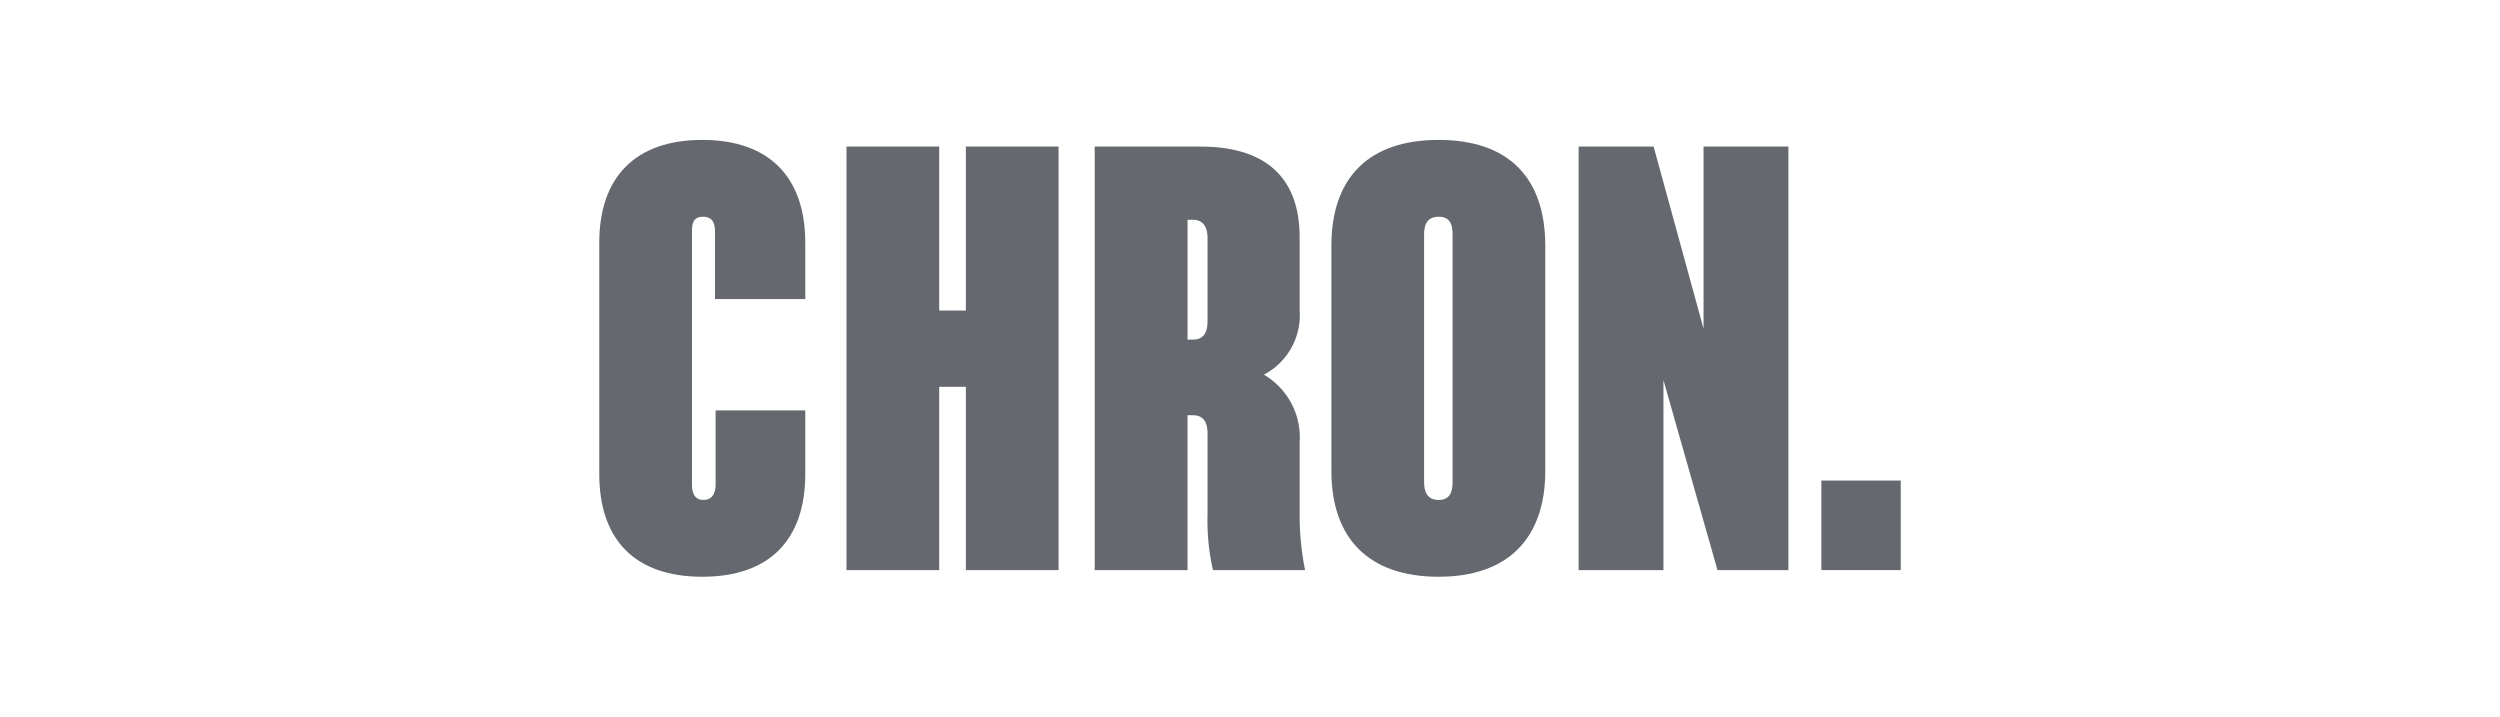
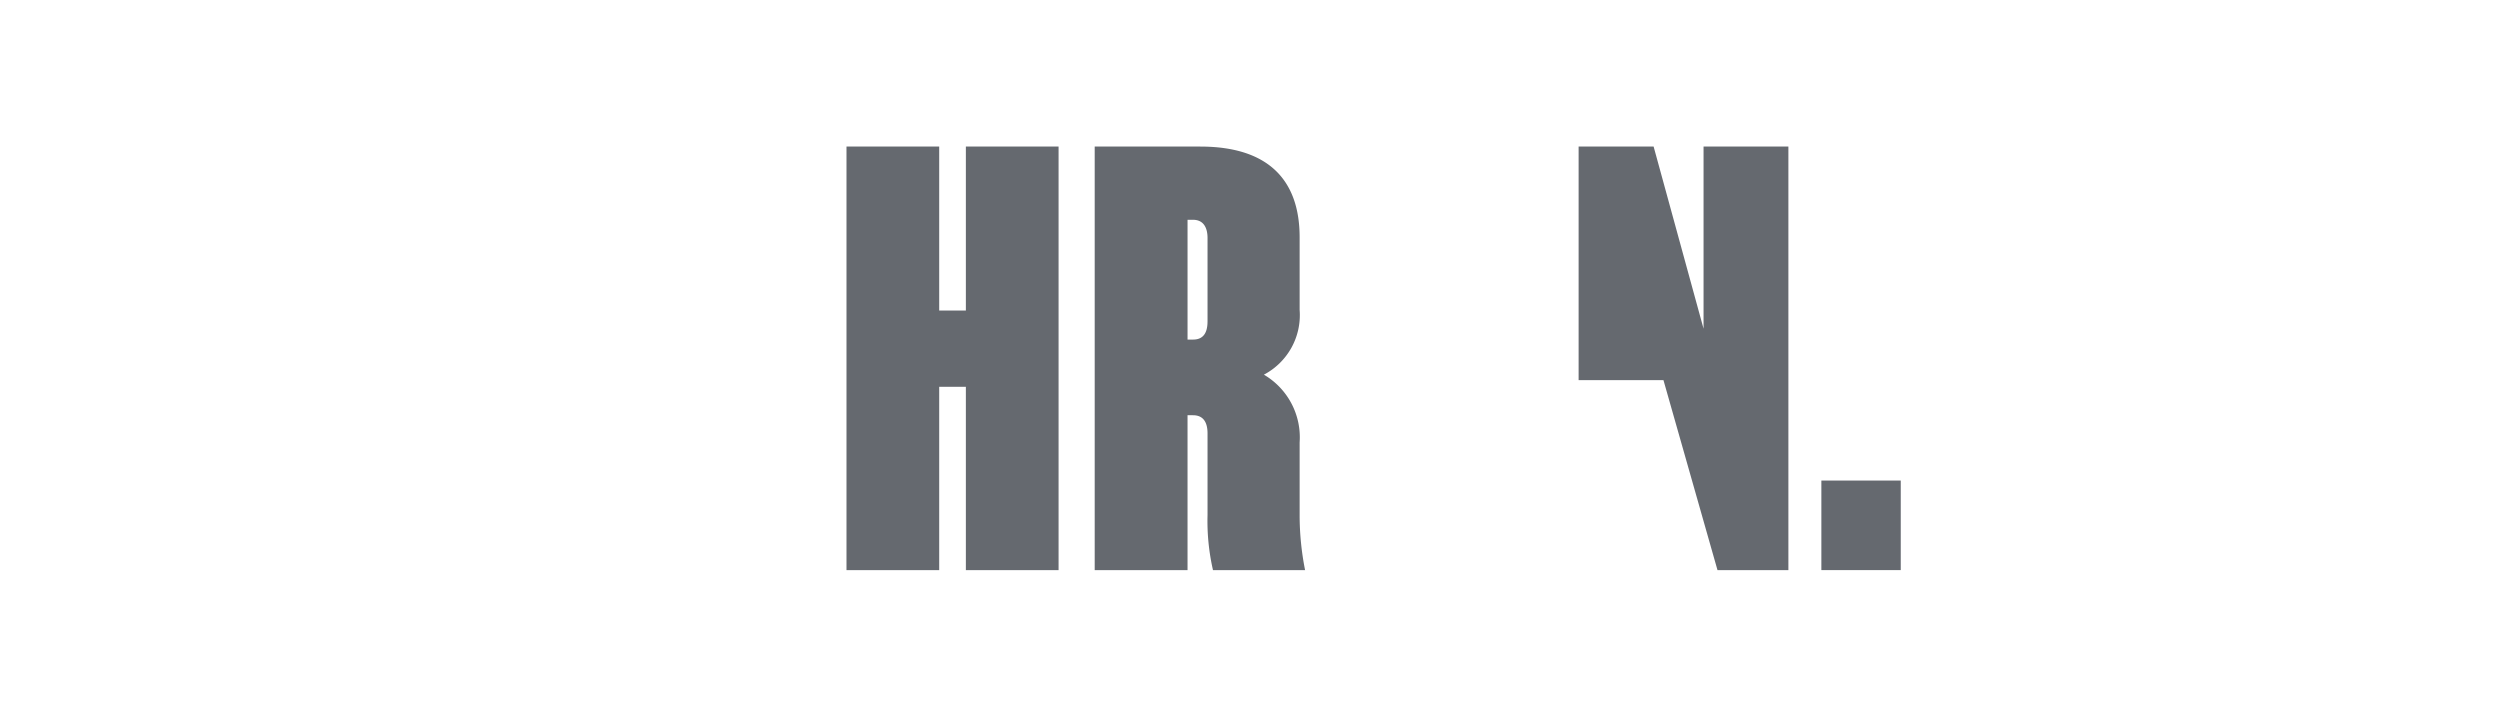
<svg xmlns="http://www.w3.org/2000/svg" width="300" height="86" viewBox="0 0 300 86">
  <defs>
    <style>.a{fill:#fff;}.b{clip-path:url(#a);}.c{fill:#65696f;}</style>
    <clipPath id="a">
      <path class="a" d="M0,86V0H300V86Z" transform="translate(5849 4334)" />
    </clipPath>
  </defs>
  <g class="b" transform="translate(-5849 -4334)">
    <g transform="translate(5920.911 4350.789)">
      <g transform="translate(0)">
-         <path class="c" d="M13.889,19.1V11.036c0-.944-.218-1.815-1.454-1.815s-1.309.944-1.309,1.815v30.35c0,.944.291,1.815,1.382,1.815s1.454-.871,1.454-1.815V32.455H24.723v7.624c0,7.914-4.29,12.343-12.362,12.343S0,47.993,0,40.079V12.343C0,4.429,4.363,0,12.362,0S24.723,4.429,24.723,12.343V19.1Z" transform="translate(0)" />
        <path class="c" d="M64.619,30.181h-3.2v22H50.294V1.356H61.419V21.032h3.2V1.356H75.744V52.18H64.619Z" transform="translate(-20.626 -0.557)" />
        <path class="c" d="M111.925,33.593V52.18h-11.14V1.356h12.667c8.071,0,11.925,3.921,11.925,10.891V20.96a8.071,8.071,0,0,1-4.29,7.769,8.709,8.709,0,0,1,4.29,8.132v8.713a33.784,33.784,0,0,0,.654,6.607H114.979a26.464,26.464,0,0,1-.654-6.607v-9.8c0-1.234-.436-2.178-1.745-2.178Zm2.4-11.254V12.32c0-1.162-.436-2.178-1.745-2.178h-.654V24.517h.669C113.961,24.517,114.324,23.5,114.324,22.339Z" transform="translate(-41.332 -0.557)" />
-         <path class="c" d="M148.933,39.716V12.706C148.933,4.5,153.442,0,161.8,0s12.8,4.5,12.8,12.706v27.01c0,8.132-4.508,12.706-12.8,12.706S148.933,47.92,148.933,39.716Zm14.543,1.38V11.327c0-1.162-.291-2.106-1.672-2.106s-1.745.944-1.745,2.106V41.1c0,1.089.364,2.106,1.745,2.106S163.477,42.184,163.477,41.1Z" transform="translate(-61.078 0)" />
-         <path class="c" d="M209.407,29.382v22.8h-10.18V1.356h9l5.992,21.855V1.356H224.4V52.18h-8.508Z" transform="translate(-81.704 -0.557)" />
+         <path class="c" d="M209.407,29.382h-10.18V1.356h9l5.992,21.855V1.356H224.4V52.18h-8.508Z" transform="translate(-81.704 -0.557)" />
        <path class="c" d="M248.609,80.146V69.4h9.526V80.146Z" transform="translate(-101.956 -28.523)" />
      </g>
    </g>
  </g>
</svg>